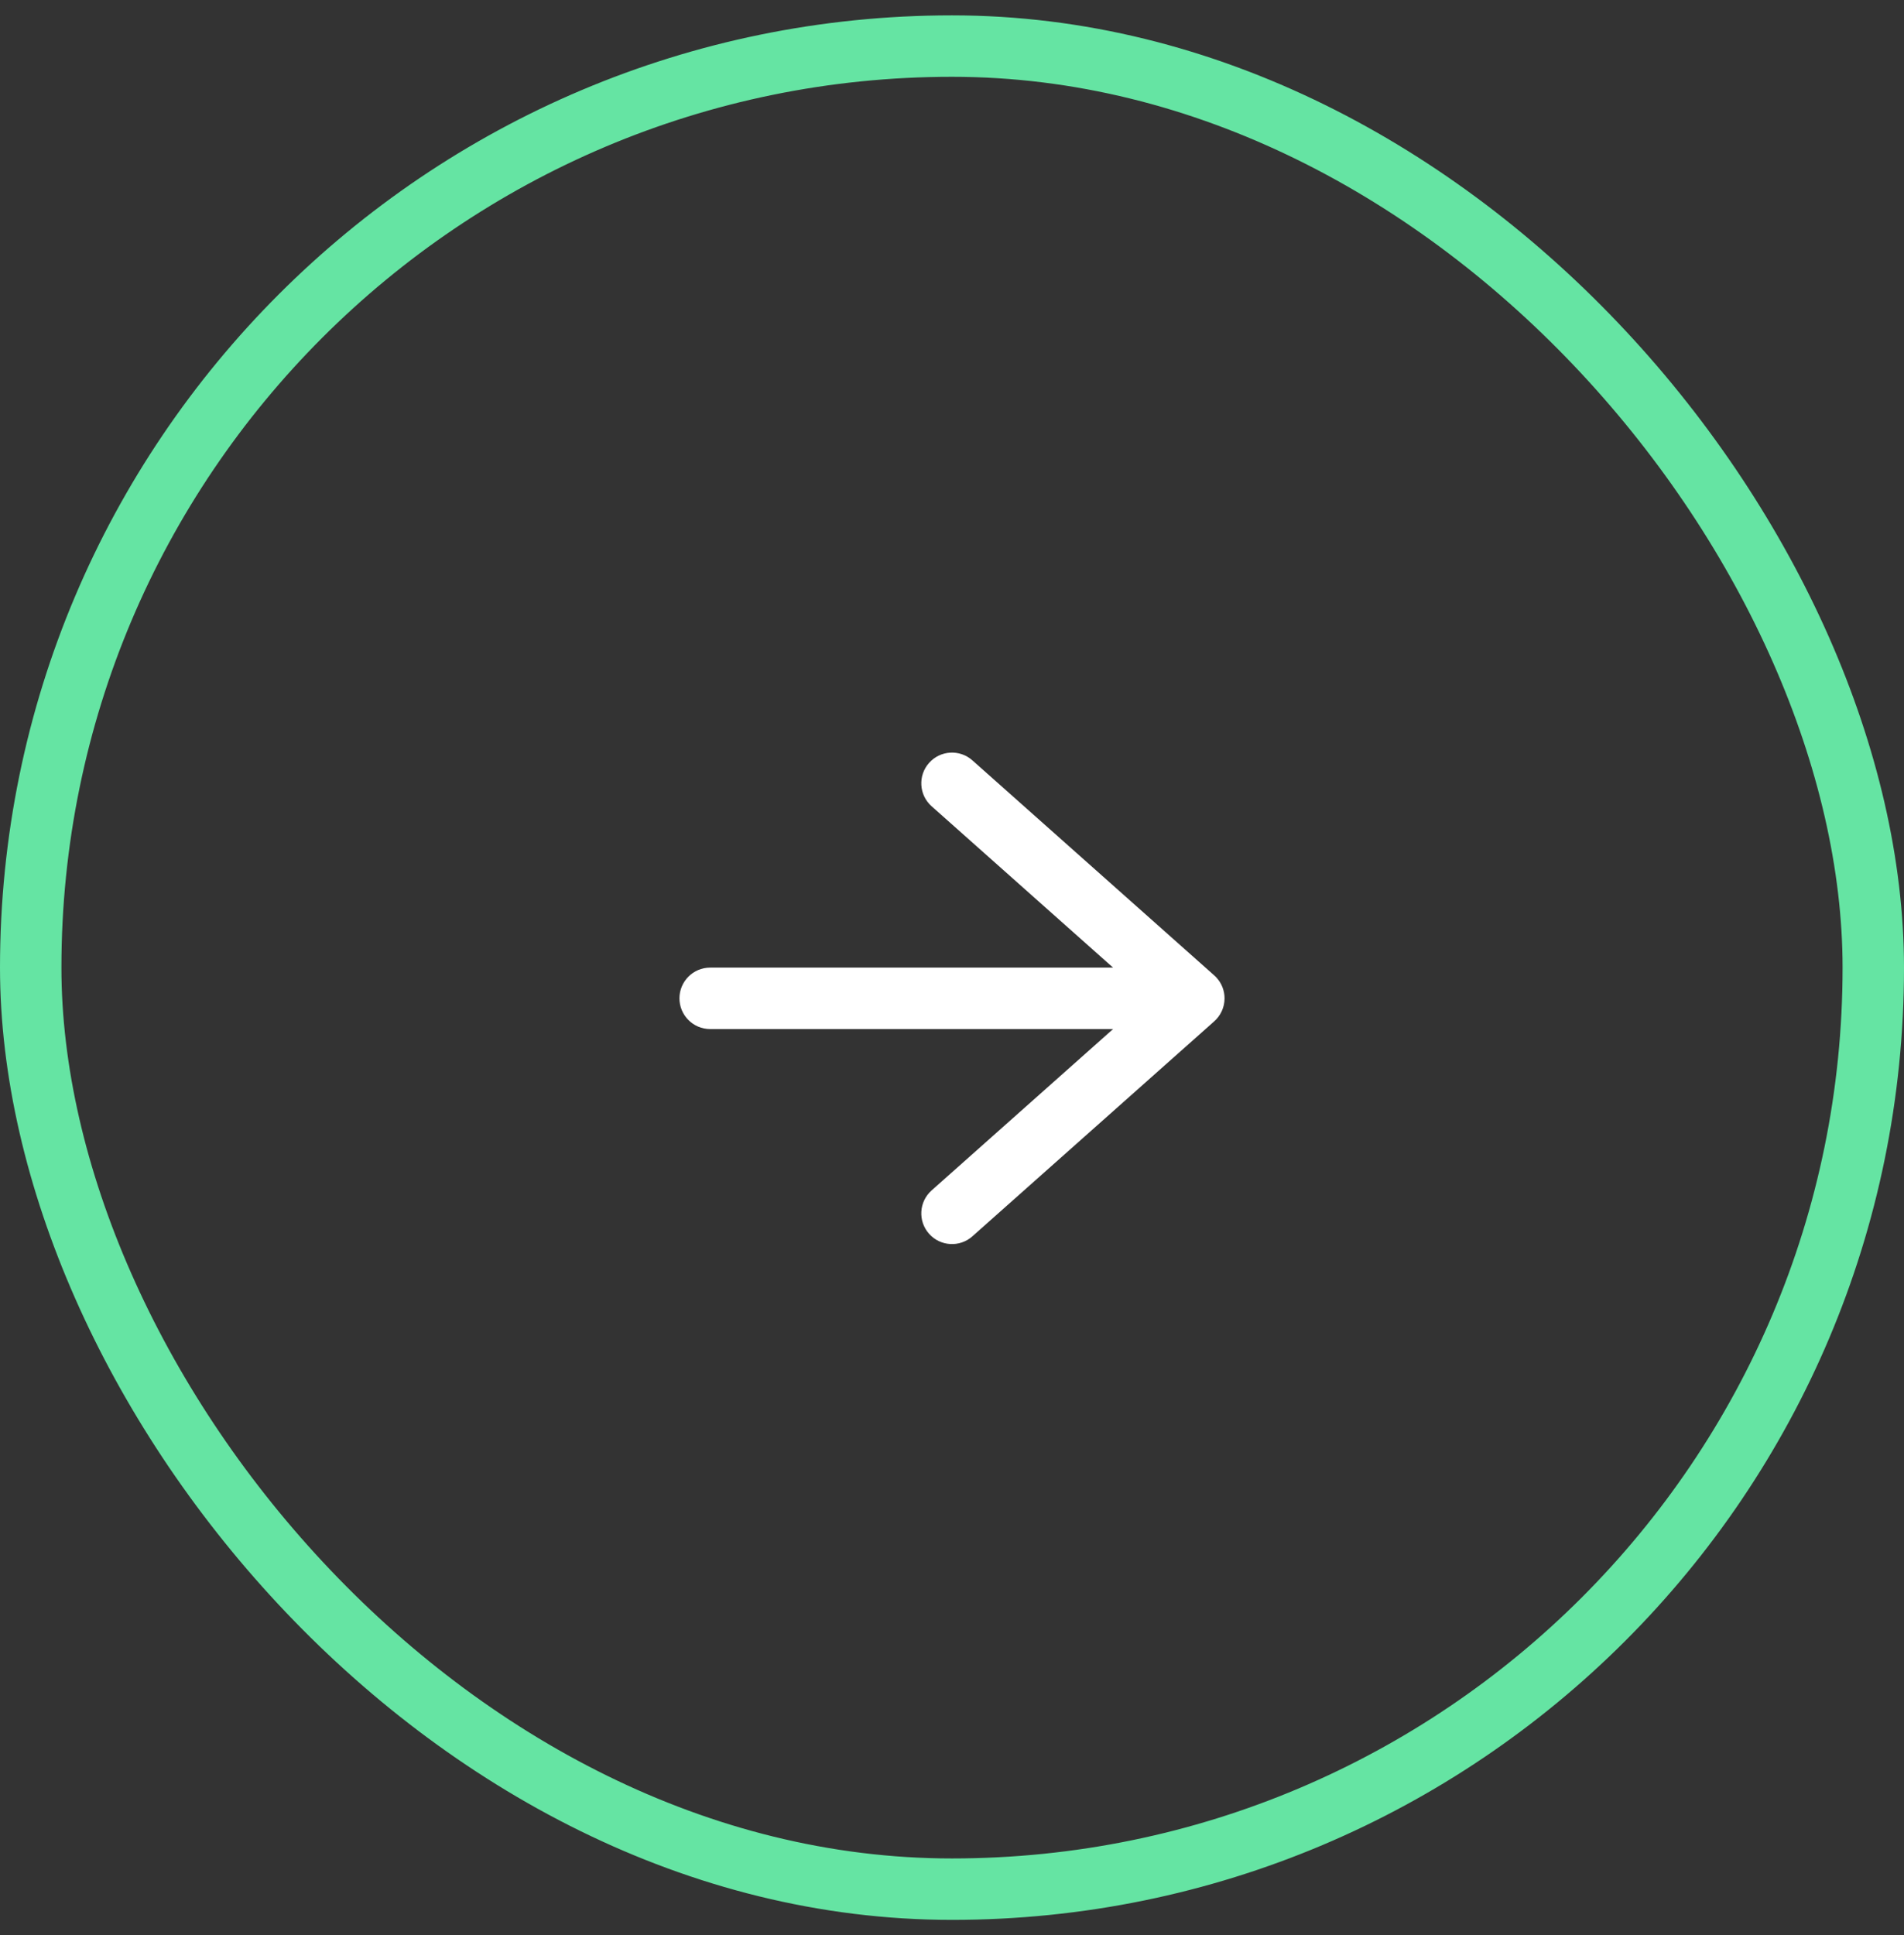
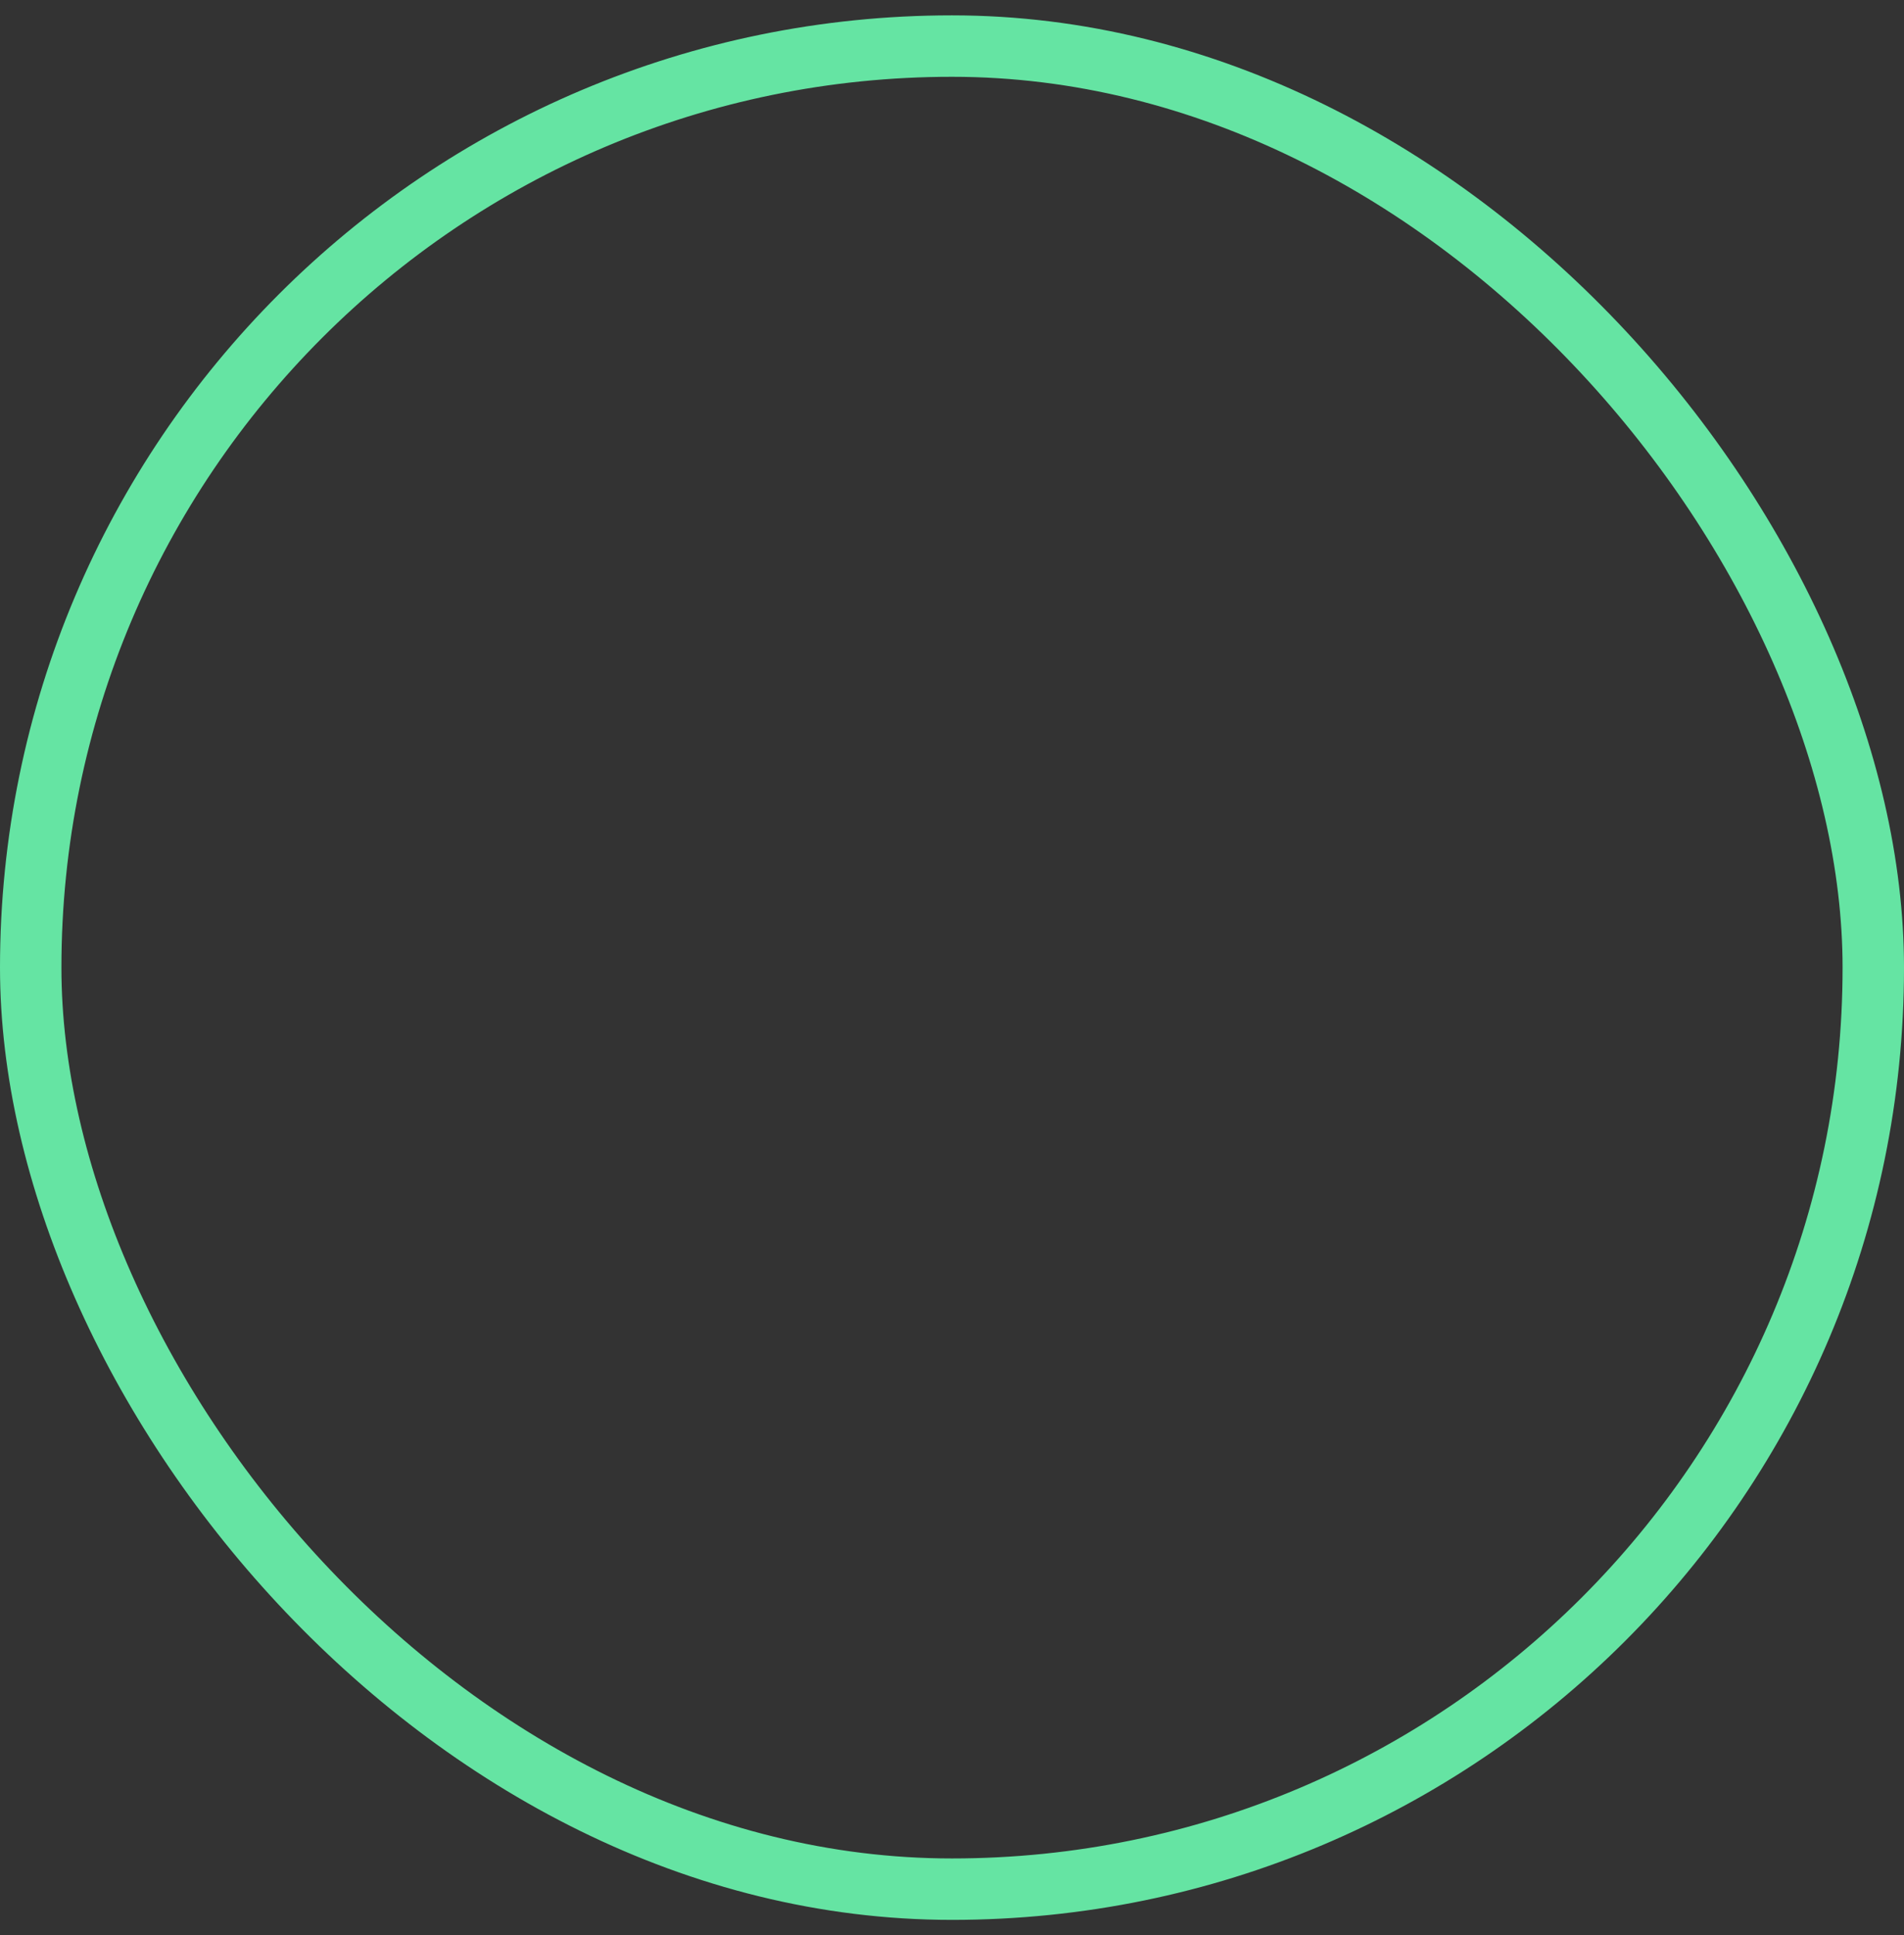
<svg xmlns="http://www.w3.org/2000/svg" width="62" height="63" viewBox="0 0 62 63" fill="none">
  <rect x="0" y="0" width="62" height="63" fill="#333333" stroke="none" />
-   <path fill-rule="evenodd" clip-rule="evenodd" d="M31.664 24.753C31.252 24.386 30.619 24.423 30.253 24.836C29.886 25.248 29.923 25.881 30.336 26.247L36.245 31.5H23.125C22.573 31.5 22.125 31.948 22.125 32.5C22.125 33.052 22.573 33.5 23.125 33.5H36.245L30.336 38.753C29.923 39.12 29.886 39.752 30.253 40.164C30.619 40.577 31.252 40.614 31.664 40.247L39.536 33.251C39.744 33.067 39.875 32.799 39.875 32.5C39.875 32.25 39.782 32.011 39.615 31.828C39.591 31.801 39.566 31.776 39.539 31.753M31.664 24.753L39.536 31.749L31.664 24.753Z" fill="white" />
  <rect x="1" y="1.5" width="60" height="60" rx="30" stroke="#65E4A3" stroke-width="2" />
</svg>